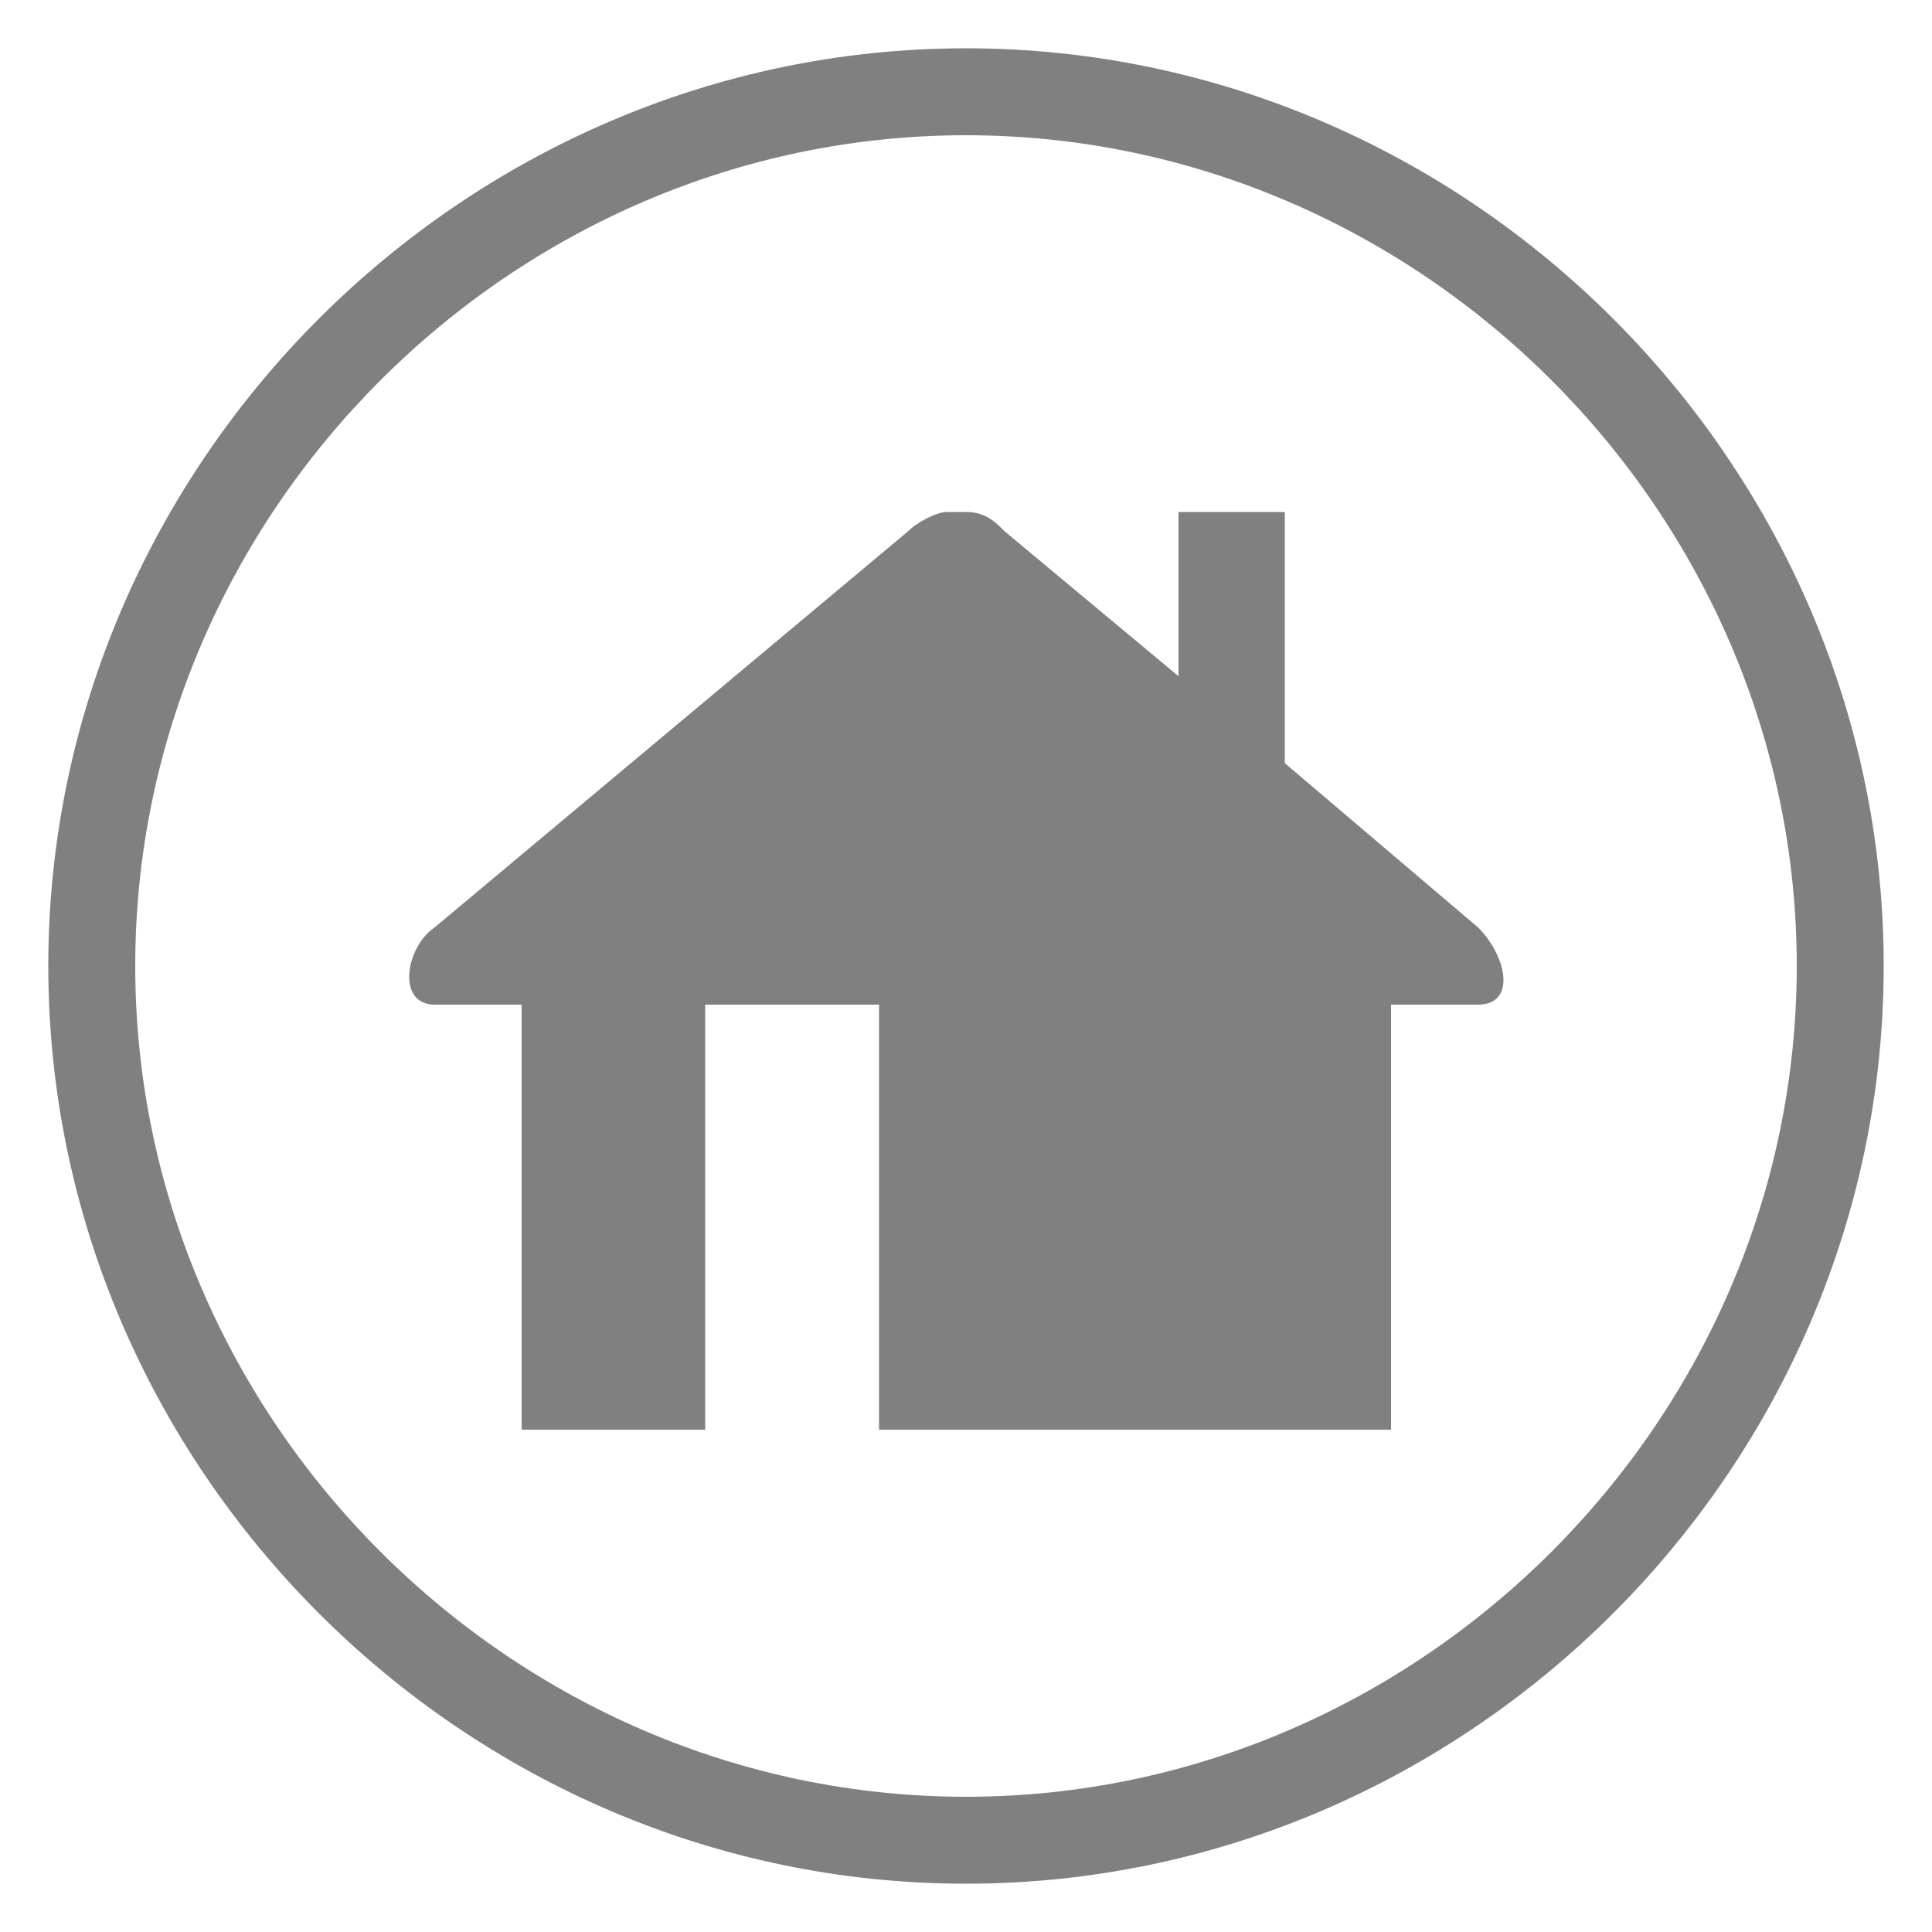
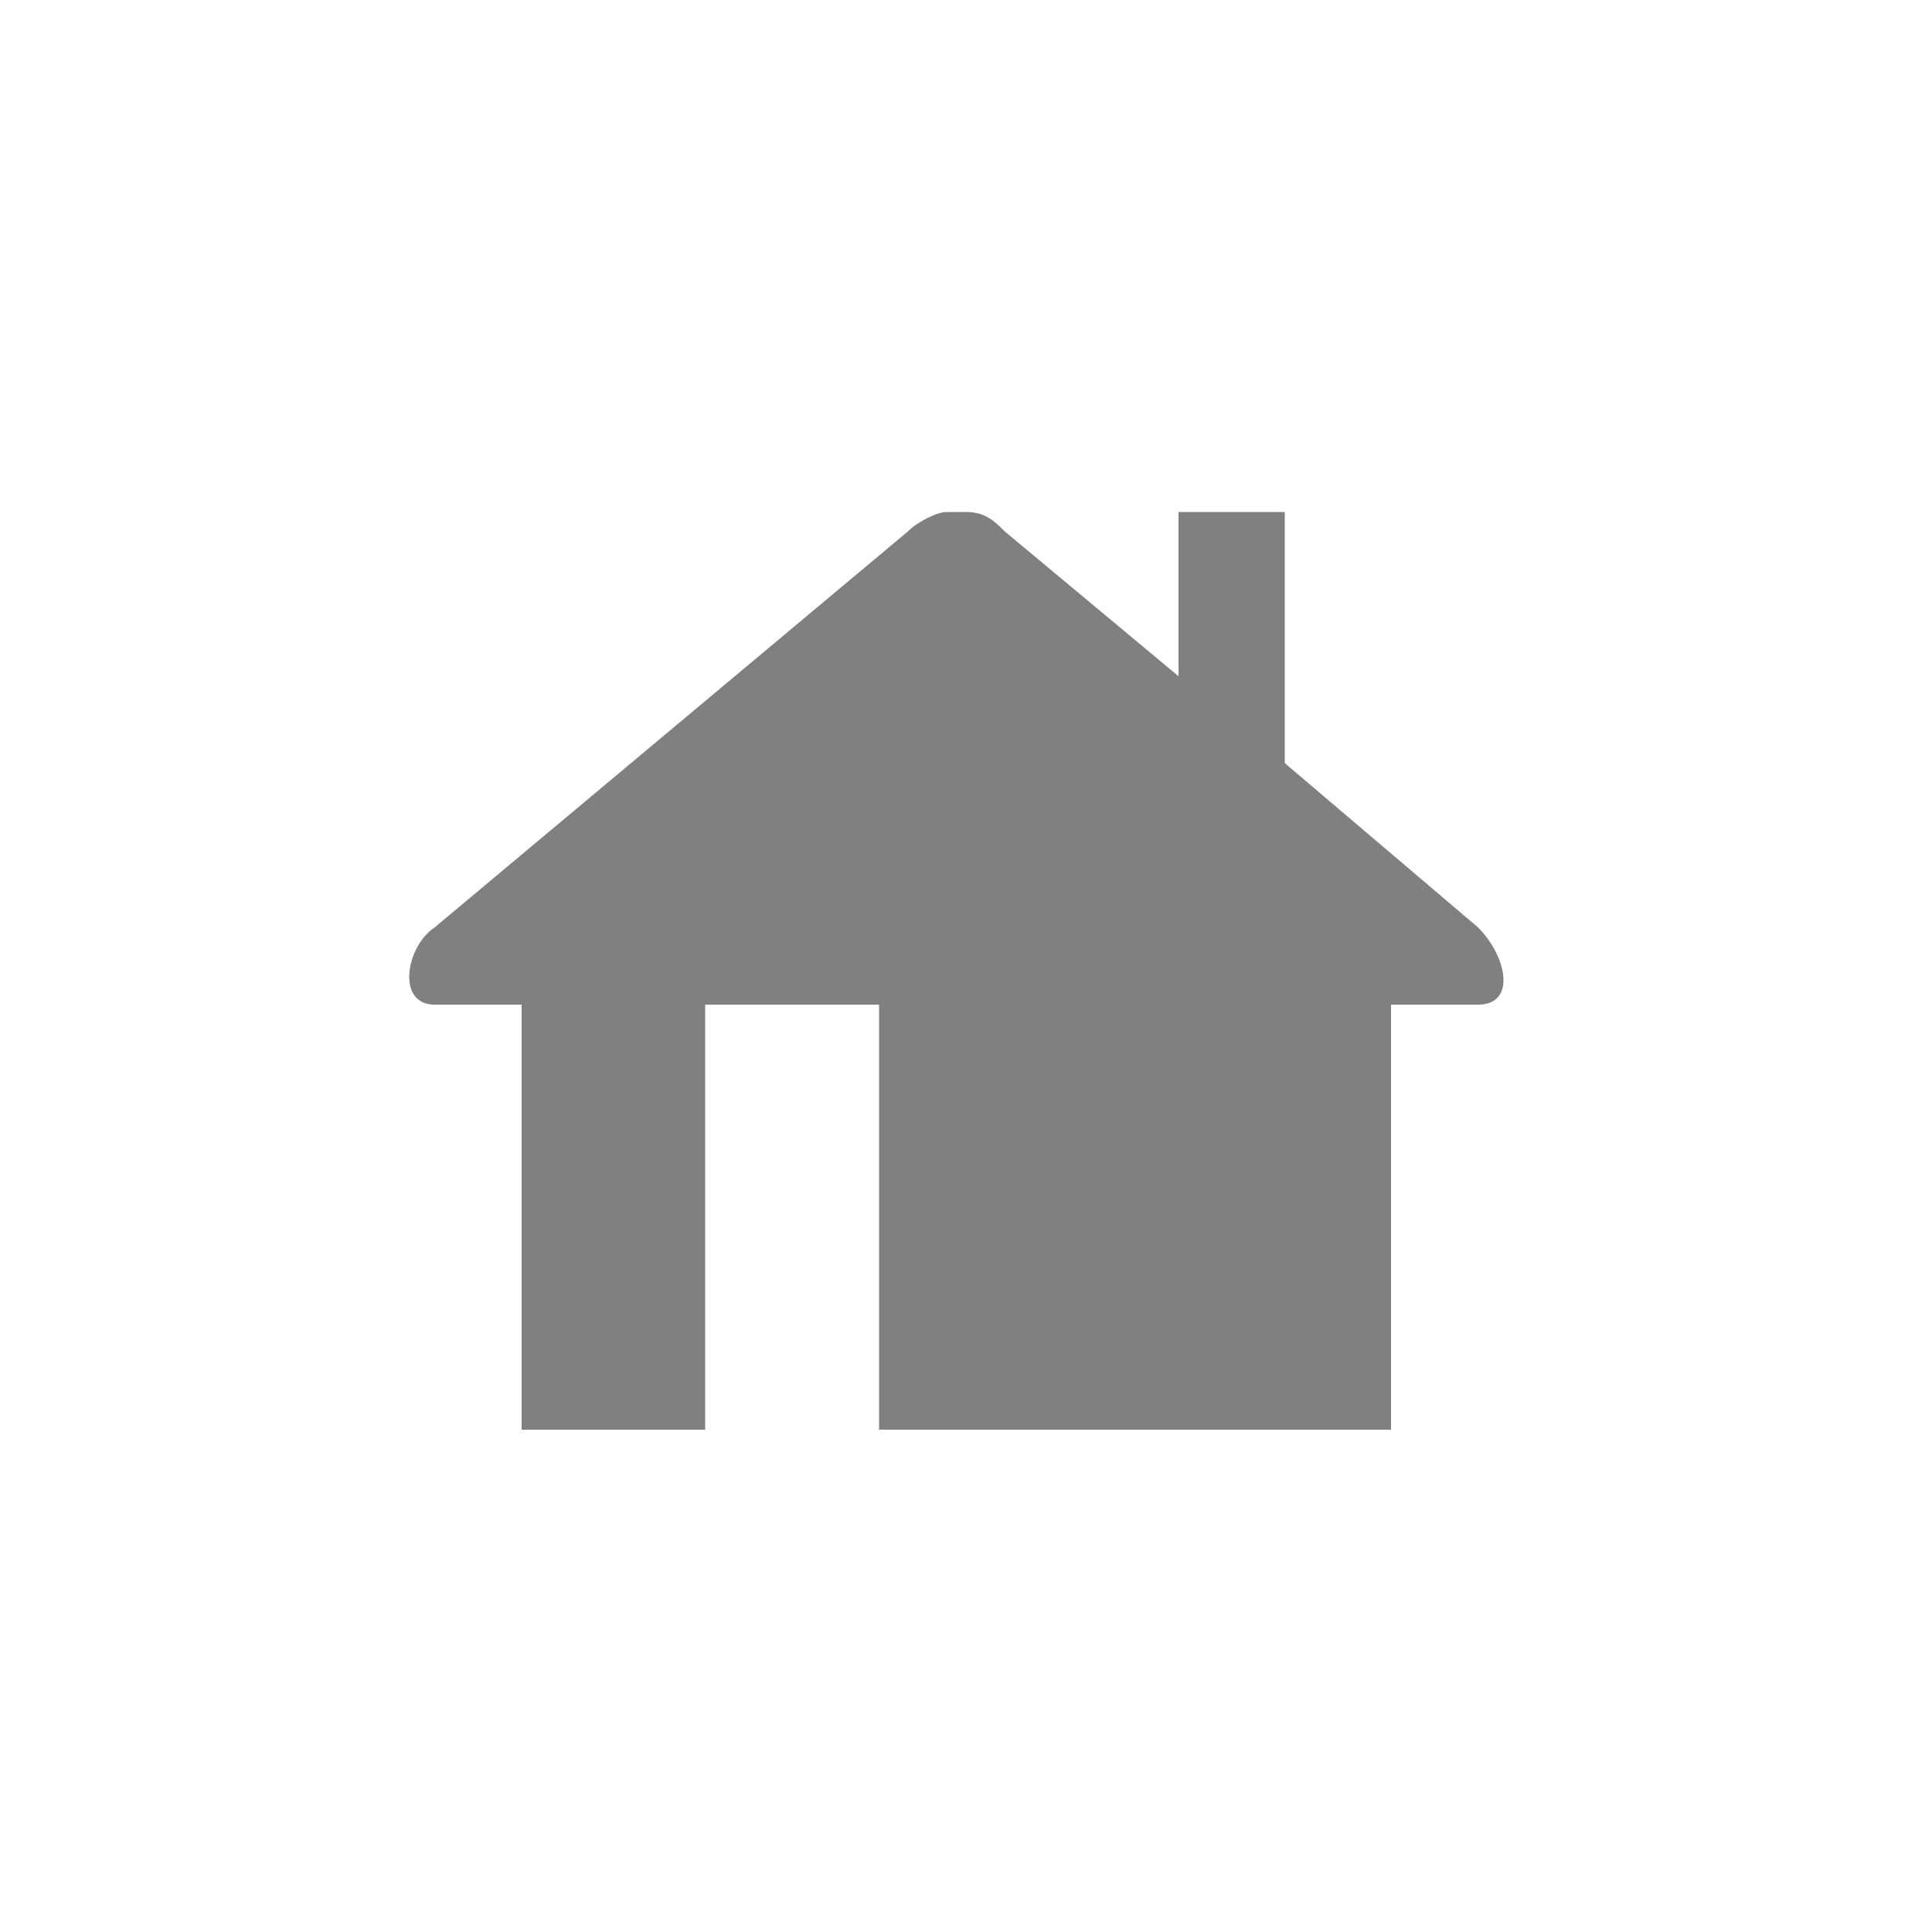
<svg xmlns="http://www.w3.org/2000/svg" xml:space="preserve" width="200px" height="200px" version="1.0" style="shape-rendering:geometricPrecision; text-rendering:geometricPrecision; image-rendering:optimizeQuality; fill-rule:evenodd; clip-rule:evenodd" viewBox="0 0 200 200">
  <defs>
    <style type="text/css">
   
    .fil0 {fill:gray}
   
  </style>
  </defs>
  <g id="Warstwa_x0020_1">
    <g id="_719924864">
-       <path class="fil0" d="M73 104l0 44 -19 0 0 -44c-3,0 -6,0 -9,0 -4,0 -3,-6 0,-8l49 -41c1,-1 3,-2 4,-2l0 0c0,0 1,0 1,0 0,0 1,0 1,0l0 0c2,0 3,1 4,2l18 15 0 -17 11 0 0 26 20 17c3,3 4,8 0,8 -3,0 -6,0 -9,0l0 44 -53 0 0 -44c-6,0 -13,0 -19,0z" />
-       <path class="fil0" d="M100 5c52,0 95,43 95,95 0,52 -43,95 -95,95 -52,0 -95,-43 -95,-95 0,-52 43,-95 95,-95zm0 9c47,0 86,39 86,86 0,47 -39,86 -86,86 -47,0 -86,-39 -86,-86 0,-47 39,-86 86,-86z" />
+       <path class="fil0" d="M73 104l0 44 -19 0 0 -44c-3,0 -6,0 -9,0 -4,0 -3,-6 0,-8l49 -41c1,-1 3,-2 4,-2l0 0c0,0 1,0 1,0 0,0 1,0 1,0c2,0 3,1 4,2l18 15 0 -17 11 0 0 26 20 17c3,3 4,8 0,8 -3,0 -6,0 -9,0l0 44 -53 0 0 -44c-6,0 -13,0 -19,0z" />
    </g>
  </g>
</svg>